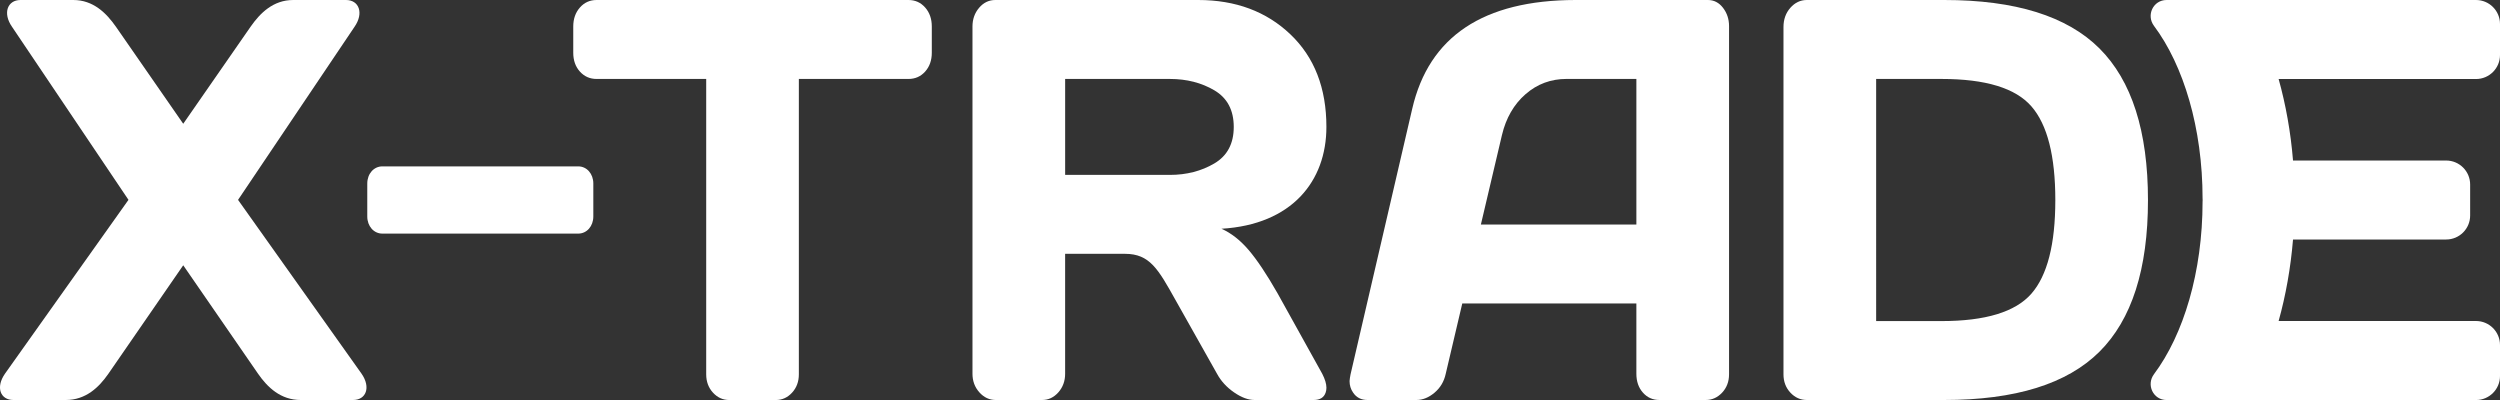
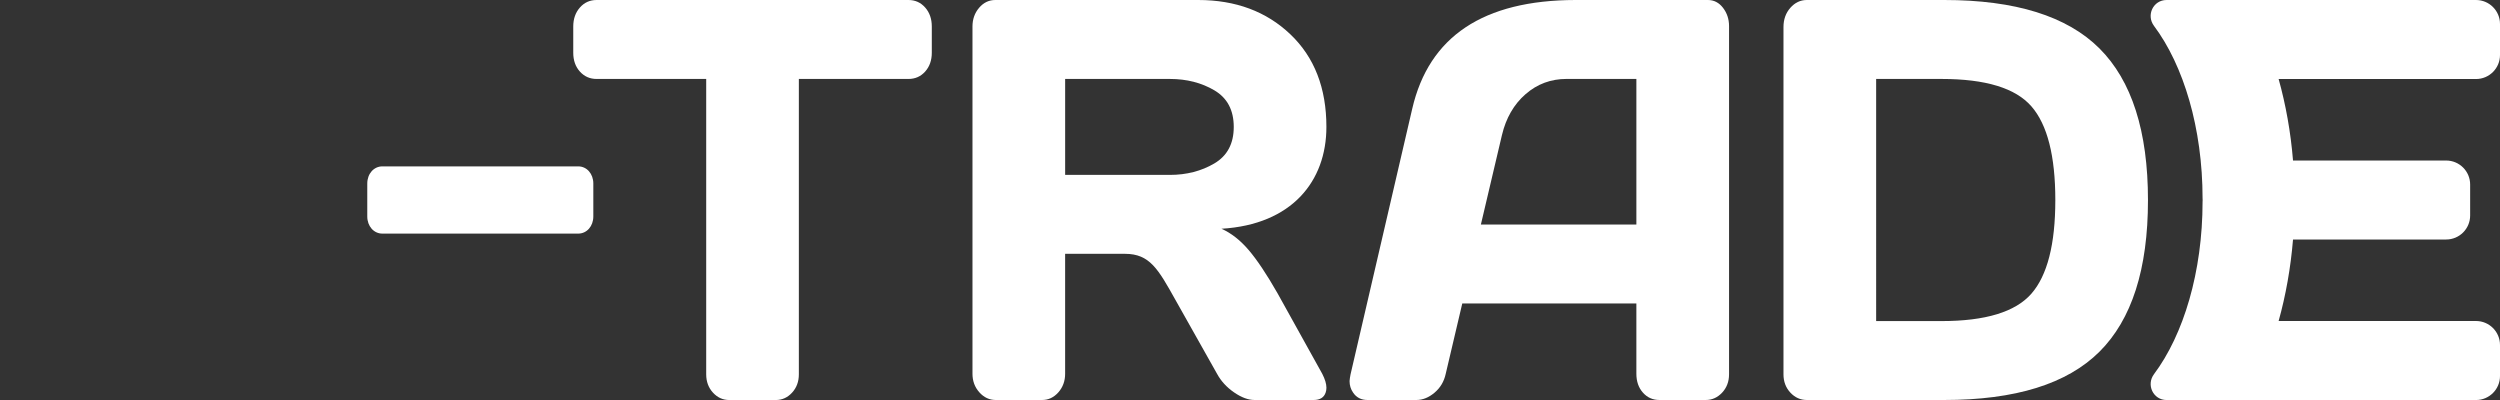
<svg xmlns="http://www.w3.org/2000/svg" version="1.1" id="Ebene_1" x="0px" y="0px" viewBox="0 0 1000 160.01" style="enable-background:new 0 0 1000 160.01;" xml:space="preserve">
  <rect x="0" y="0" width="1000" height="160.01" fill="#333333" stroke="none" />
  <style type="text/css">
	.st0{fill:#FFFFFF;}
</style>
  <g id="Logo">
    <g id="X-Trade">
      <path id="E_00000157268785830939239130000014623745051446847882_" class="st0" d="M990.4,31.61h-78.95    c2.87,10.28,4.83,21.23,5.76,32.6h61.25c5.3,0,9.6,4.3,9.6,9.6V86.2c0,5.3-4.3,9.6-9.6,9.6h-61.25    c-0.94,11.36-2.89,22.31-5.76,32.6h78.95c5.3,0,9.6,4.3,9.6,9.6v12.41c0,5.3-4.3,9.6-9.6,9.6H866.63c-5.34,0-8.23-6.07-5.03-10.35    c11.8-15.77,19.43-40.83,19.43-69.06c0-0.21,0.02-0.39,0.03-0.59c0-0.2-0.03-0.39-0.03-0.59c0-28.23-7.63-53.29-19.43-69.06    C858.39,6.07,861.29,0,866.63,0H990.4c5.3,0,9.6,4.3,9.6,9.6v12.41C1000,27.31,995.7,31.61,990.4,31.61z" />
      <path class="st0" d="M839.77,19.36C826.83,6.46,806.13,0,777.69,0h-54.96c-2.56,0-4.75,1.04-6.59,3.12    c-1.83,2.08-2.75,4.65-2.75,7.7v138.91c0,2.9,0.92,5.34,2.75,7.31s4.03,2.96,6.59,2.96h54.96c28.45,0,49.14-6.43,62.08-19.3    s19.42-33.08,19.42-60.64S852.71,32.27,839.77,19.36z M812.54,117.49c-6.39,7.29-18.37,10.94-35.93,10.94h-26.15V31.58h26.15    c17.63,0,29.62,3.66,35.98,10.99s9.54,19.82,9.54,37.49C822.12,97.72,818.93,110.2,812.54,117.49z" />
      <path class="st0" d="M689.2,3.12C687.6,1.04,685.58,0,683.16,0h-52.99c-36.84,0.08-58.59,14.58-65.28,43.52l-24.67,106.22    c-0.2,0.97-0.33,1.86-0.39,2.68c0,1.71,0.46,3.24,1.38,4.57c1.32,2.01,3.26,3.01,5.83,3.01h19.47c2.57,0,5.01-0.98,7.32-2.94    s3.79-4.45,4.45-7.49l6.63-28.18h69.64v28.12c0,3.05,0.87,5.56,2.61,7.53c1.73,1.97,3.95,2.96,6.64,2.96h18.48    c2.56,0,4.75-0.99,6.59-2.96c1.83-1.97,2.75-4.41,2.75-7.31V10.38C691.61,7.63,690.81,5.21,689.2,3.12z M654.55,89.82h-62.2    l8.42-35.76c1.63-6.86,4.78-12.32,9.45-16.39s10.14-6.1,16.41-6.1h27.92L654.55,89.82L654.55,89.82z" />
      <path class="st0" d="M510.99,117.27c-4.33-7.59-8.18-13.35-11.55-17.29c-3.38-3.94-7-6.77-10.86-8.48    c28.22-1.67,41.98-19.08,41.98-40.72c0-15.55-4.8-27.89-14.4-37.04C506.55,4.58,494.25,0,479.24,0h-81.11    c-2.56,0-4.72,1.04-6.49,3.12s-2.65,4.58-2.65,7.48v138.91c0,2.9,0.92,5.38,2.75,7.42c1.83,2.05,4.03,3.07,6.59,3.07h18.48    c2.56,0,4.73-1.02,6.54-3.07c1.8-2.05,2.7-4.52,2.7-7.42v-47.98h23.99c9.83,0,13.24,6.1,20.06,18.3l16.71,29.68    c1.57,2.9,3.83,5.38,6.78,7.42c2.95,2.05,5.7,3.07,8.26,3.07h23.6c2.56,0,4.16-1.01,4.82-3.01c0.2-0.59,0.3-1.23,0.3-1.89    c0-1.56-0.56-3.42-1.67-5.58L510.99,117.27z M485.73,65.38c-5.18,3.05-11.11,4.58-17.79,4.58h-41.88V31.58h41.88    c6.75,0,12.7,1.53,17.84,4.57c5.14,3.05,7.72,7.92,7.72,14.62S490.9,62.34,485.73,65.38z" />
      <path class="st0" d="M231.95,28.62c1.77,1.97,4,2.96,6.68,2.96h43.85v118.16c0,2.9,0.9,5.34,2.7,7.31    c1.8,1.97,3.98,2.96,6.54,2.96h18.58c2.56,0,4.74-0.99,6.54-2.96c1.8-1.97,2.7-4.41,2.7-7.31V31.58h43.85    c2.69,0,4.92-0.99,6.68-2.96s2.65-4.48,2.65-7.53V10.6c0-3.05-0.88-5.58-2.65-7.59s-4-3.01-6.68-3.01H238.64    c-2.69,0-4.92,1.01-6.68,3.01c-1.77,2.01-2.66,4.54-2.66,7.59v10.49C229.3,24.14,230.18,26.65,231.95,28.62z" />
      <path class="st0" d="M231.3,66.55h-78.36c-3.42,0-6.03,2.96-6.03,6.84V86.6c0,3.88,2.61,6.84,6.03,6.84h78.36    c3.42,0,6.03-2.96,6.03-6.84V73.39C237.33,69.51,234.72,66.55,231.3,66.55" />
-       <path class="st0" d="M144.63,149.49L95.22,79.95l46.59-69.23C145.62,5.24,143.63,0,138.4,0h-21.1c-8.03,0-13.27,5.24-17.08,10.71    l-26.93,38.8l-26.91-38.8C42.55,5.24,37.33,0,29.3,0H8.21C3,0,0.99,5.24,4.8,10.71l46.59,69.23L1.98,149.49    C-1.83,154.97,0.15,160,5.39,160h20.89c8.03,0,13.27-5.03,17.08-10.51l29.93-43.38l29.93,43.38c3.8,5.48,9.05,10.51,17.08,10.51    h20.91C146.43,160,148.43,154.97,144.63,149.49" />
    </g>
  </g>
  <g id="Logo_S_x2F_W">
</g>
</svg>